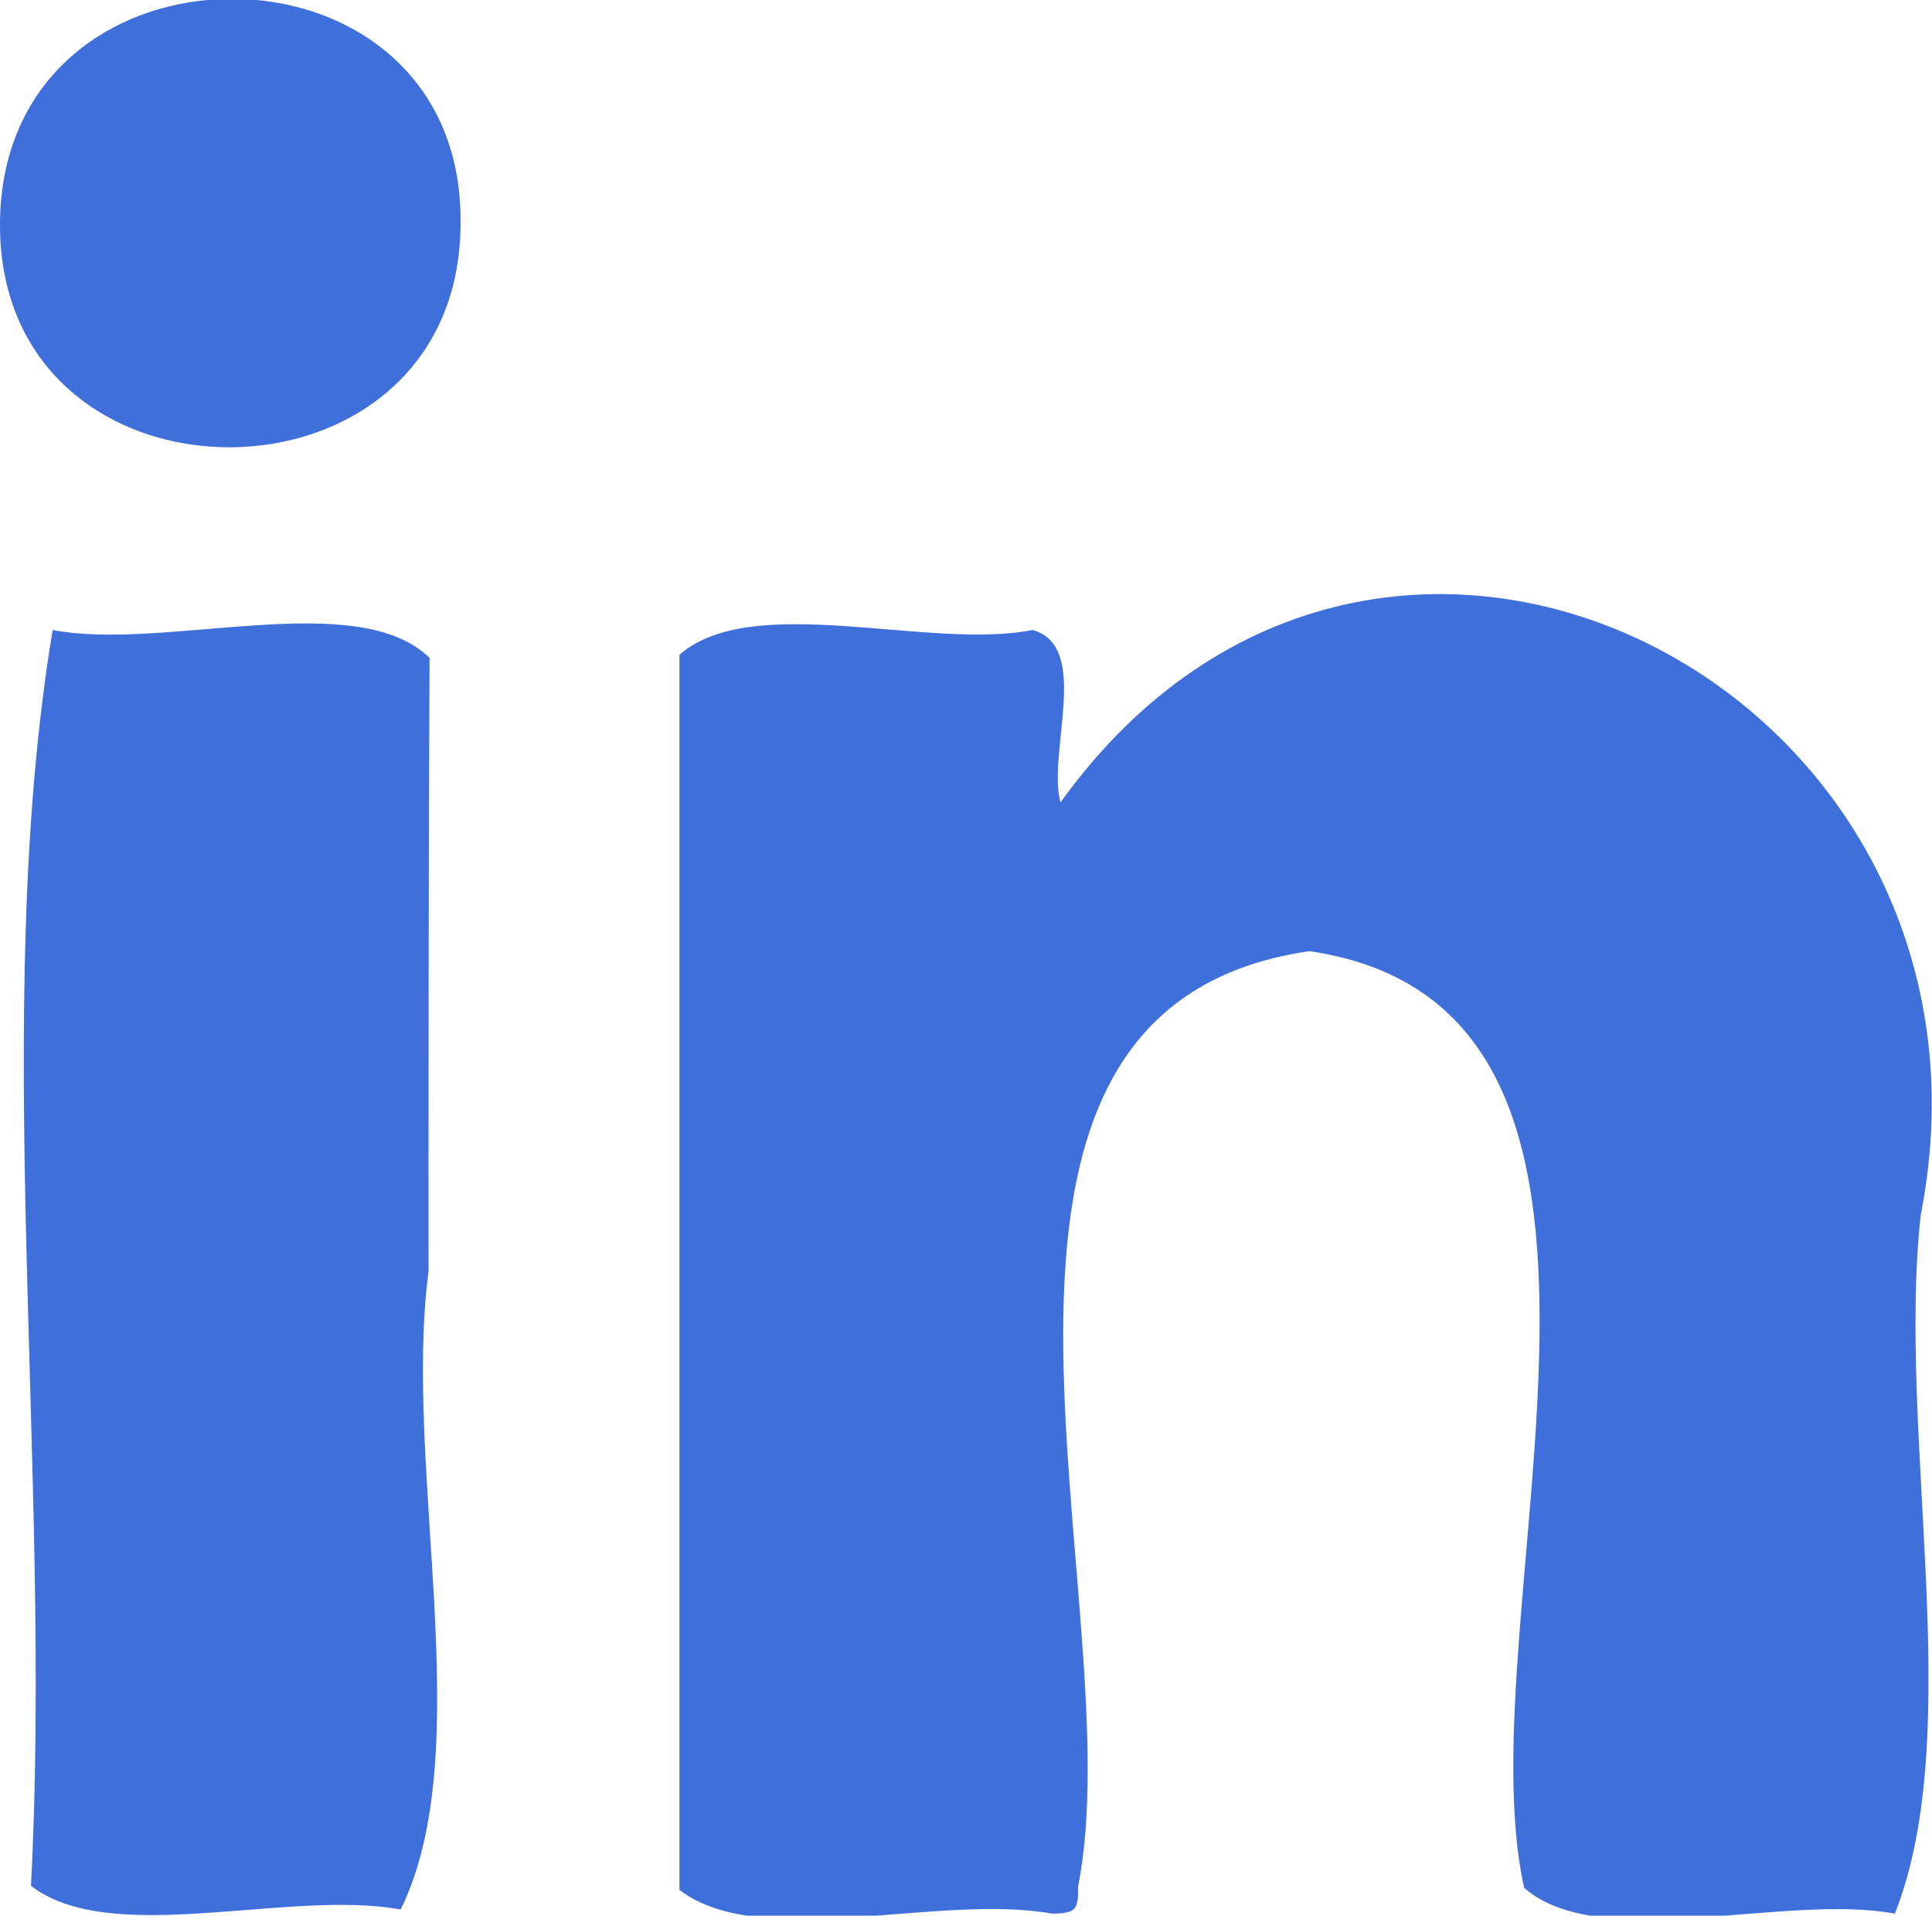
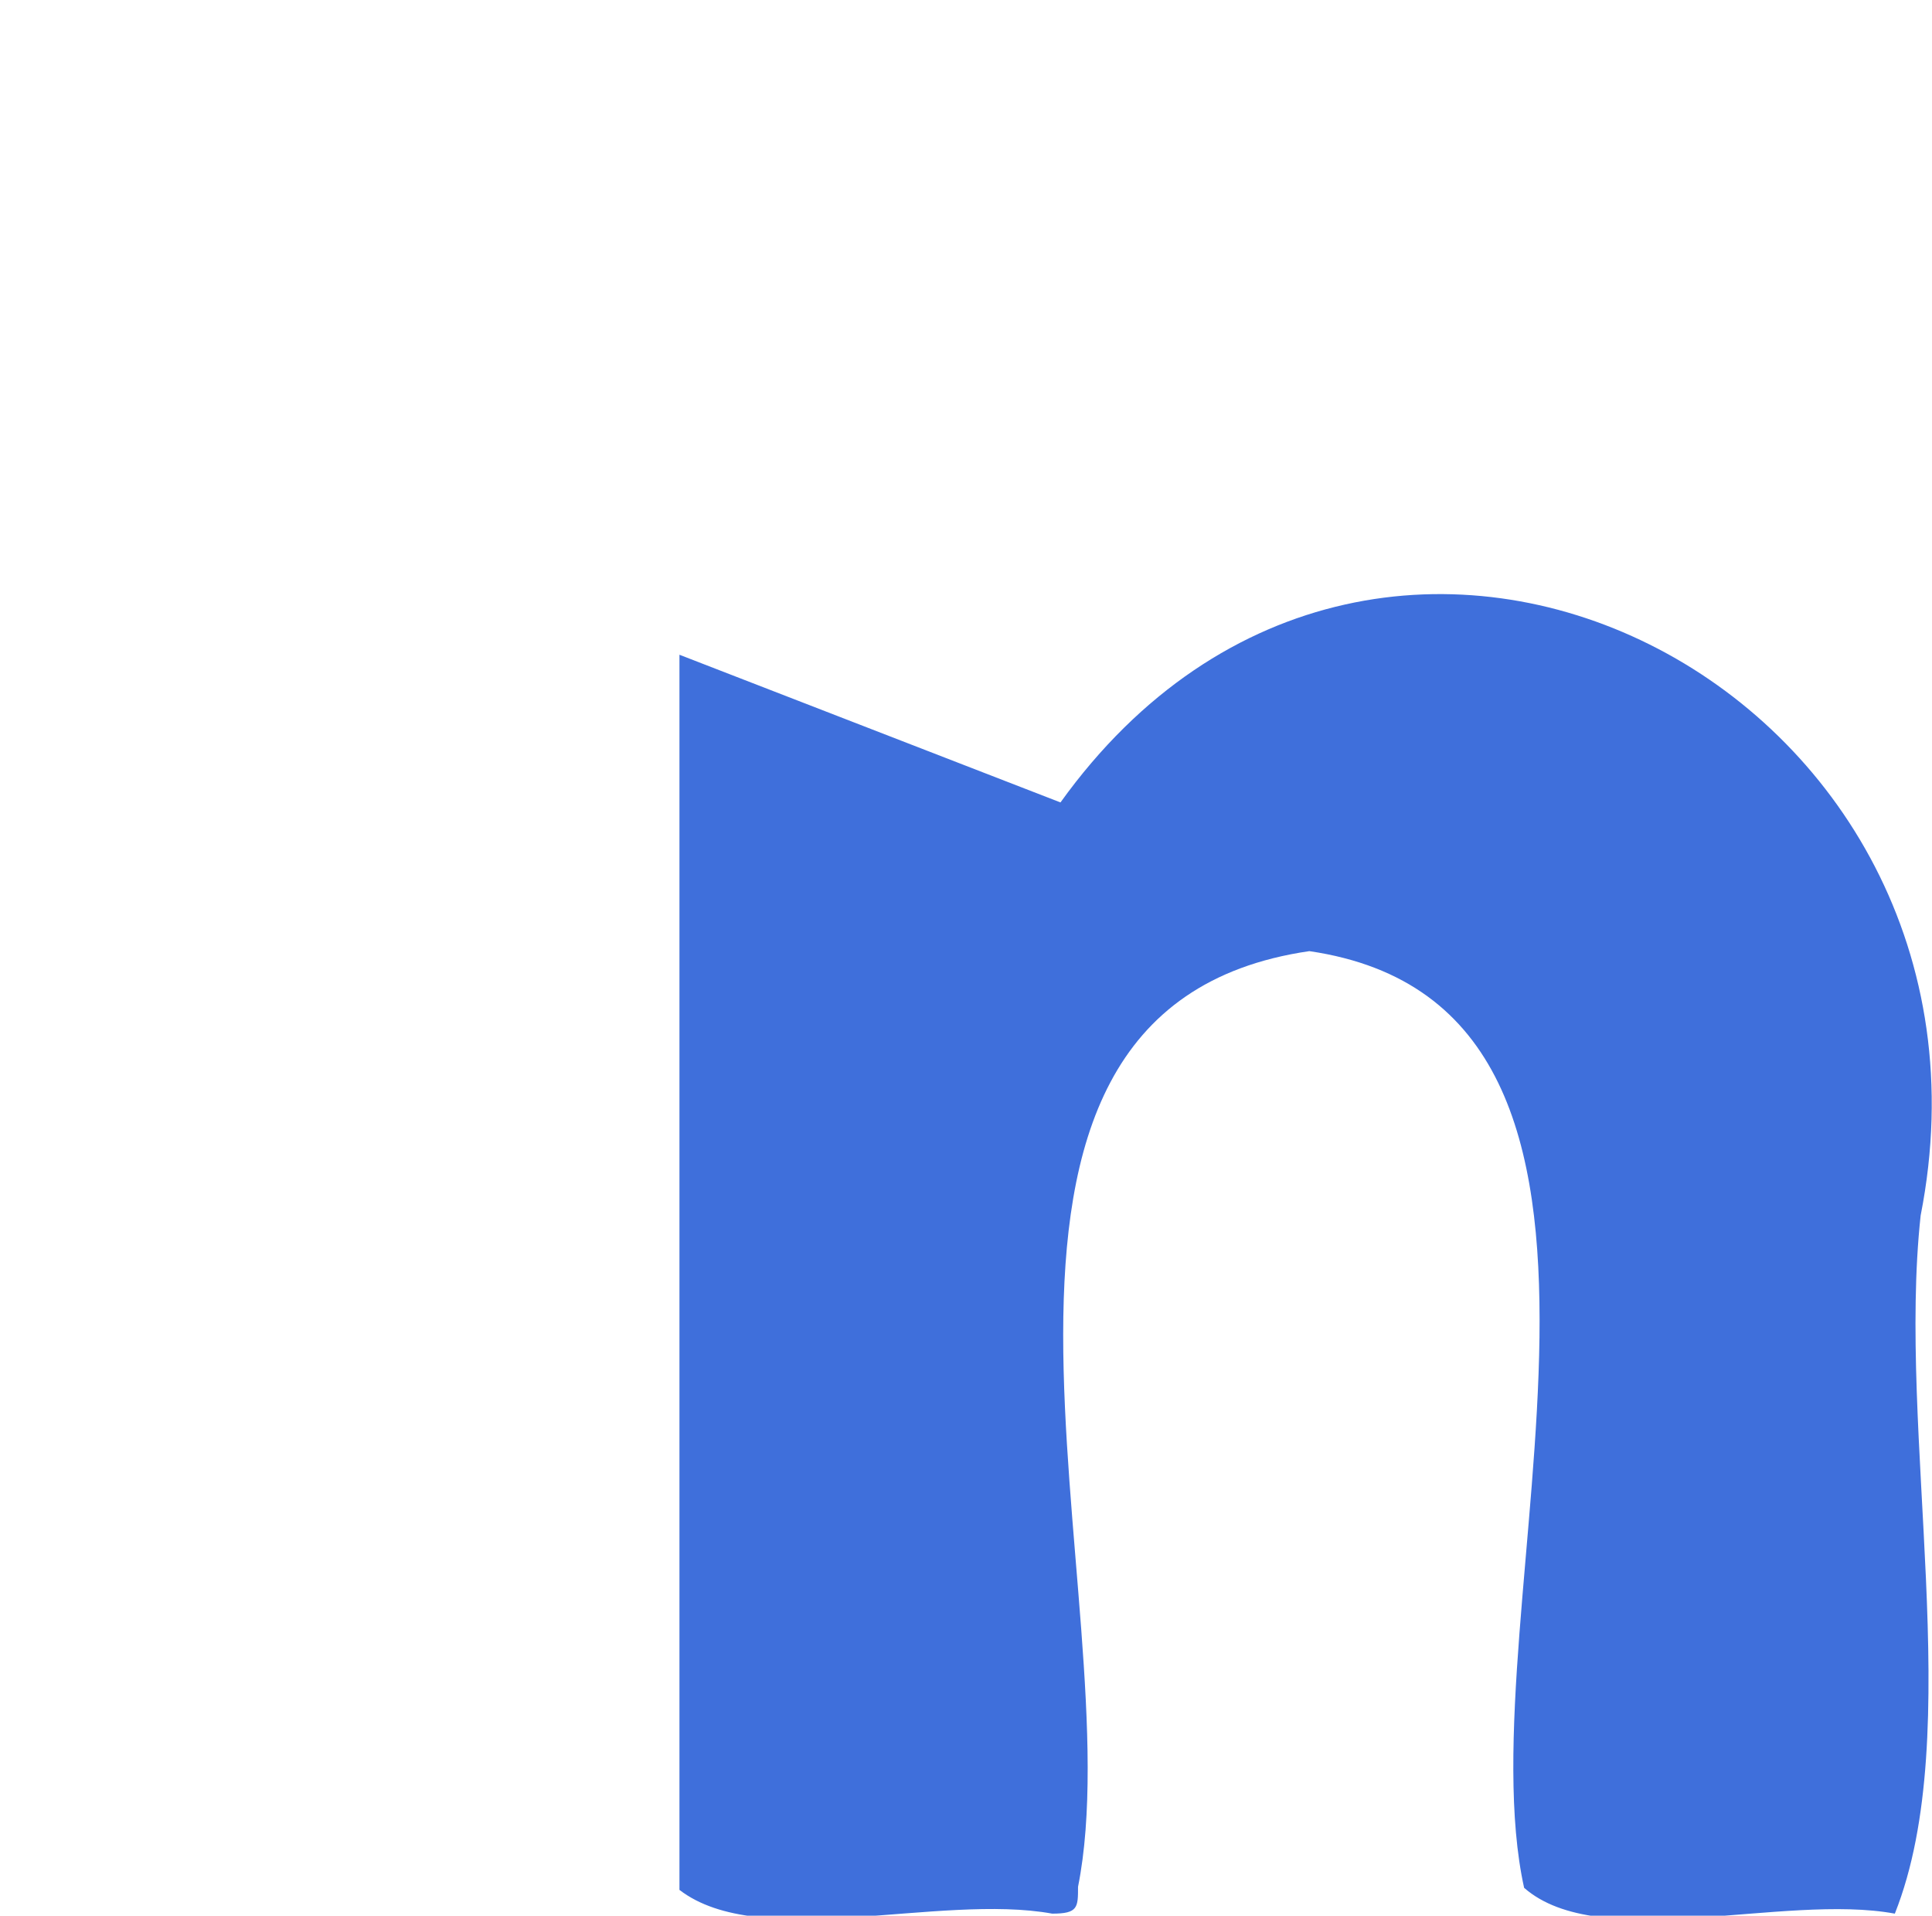
<svg xmlns="http://www.w3.org/2000/svg" viewBox="0 0 18.71 18.55">
  <defs>
    <style>.cls-1{fill:#3f6fdb;}</style>
  </defs>
  <g id="Слой_2" data-name="Слой 2">
    <g id="Layer_3" data-name="Layer 3">
-       <path class="cls-1" d="M10.27,7.77c3.11-4.33,9.33-1.08,8.33,4-.23,2.12.45,5-.25,6.76-1.08-.2-2.86.39-3.59-.25-.59-2.67,1.68-8.52-2.08-9.07-3.92.57-1.69,6.31-2.24,9.06,0,.2,0,.26-.25.26-1.1-.2-2.83.37-3.61-.23V6.34C7.29,5.72,9,6.3,10,6.1,10.57,6.26,10.14,7.29,10.27,7.77Z" />
-       <path class="cls-1" d="M4.15,12.31c-.25,1.92.49,4.64-.27,6.18-1.08-.2-2.81.37-3.58-.23.21-4-.4-8.49.21-12.16,1.08.21,2.94-.42,3.65.27C4.15,8.35,4.15,10.33,4.15,12.31Z" />
-       <path class="cls-1" d="M4.46,2.16c0,2.89-4.48,2.9-4.46,0S4.49-.73,4.46,2.16Z" />
+       <path class="cls-1" d="M10.27,7.77c3.11-4.33,9.33-1.08,8.33,4-.23,2.12.45,5-.25,6.76-1.08-.2-2.86.39-3.59-.25-.59-2.67,1.68-8.52-2.08-9.07-3.92.57-1.69,6.31-2.24,9.06,0,.2,0,.26-.25.26-1.1-.2-2.83.37-3.61-.23V6.34Z" />
    </g>
  </g>
</svg>